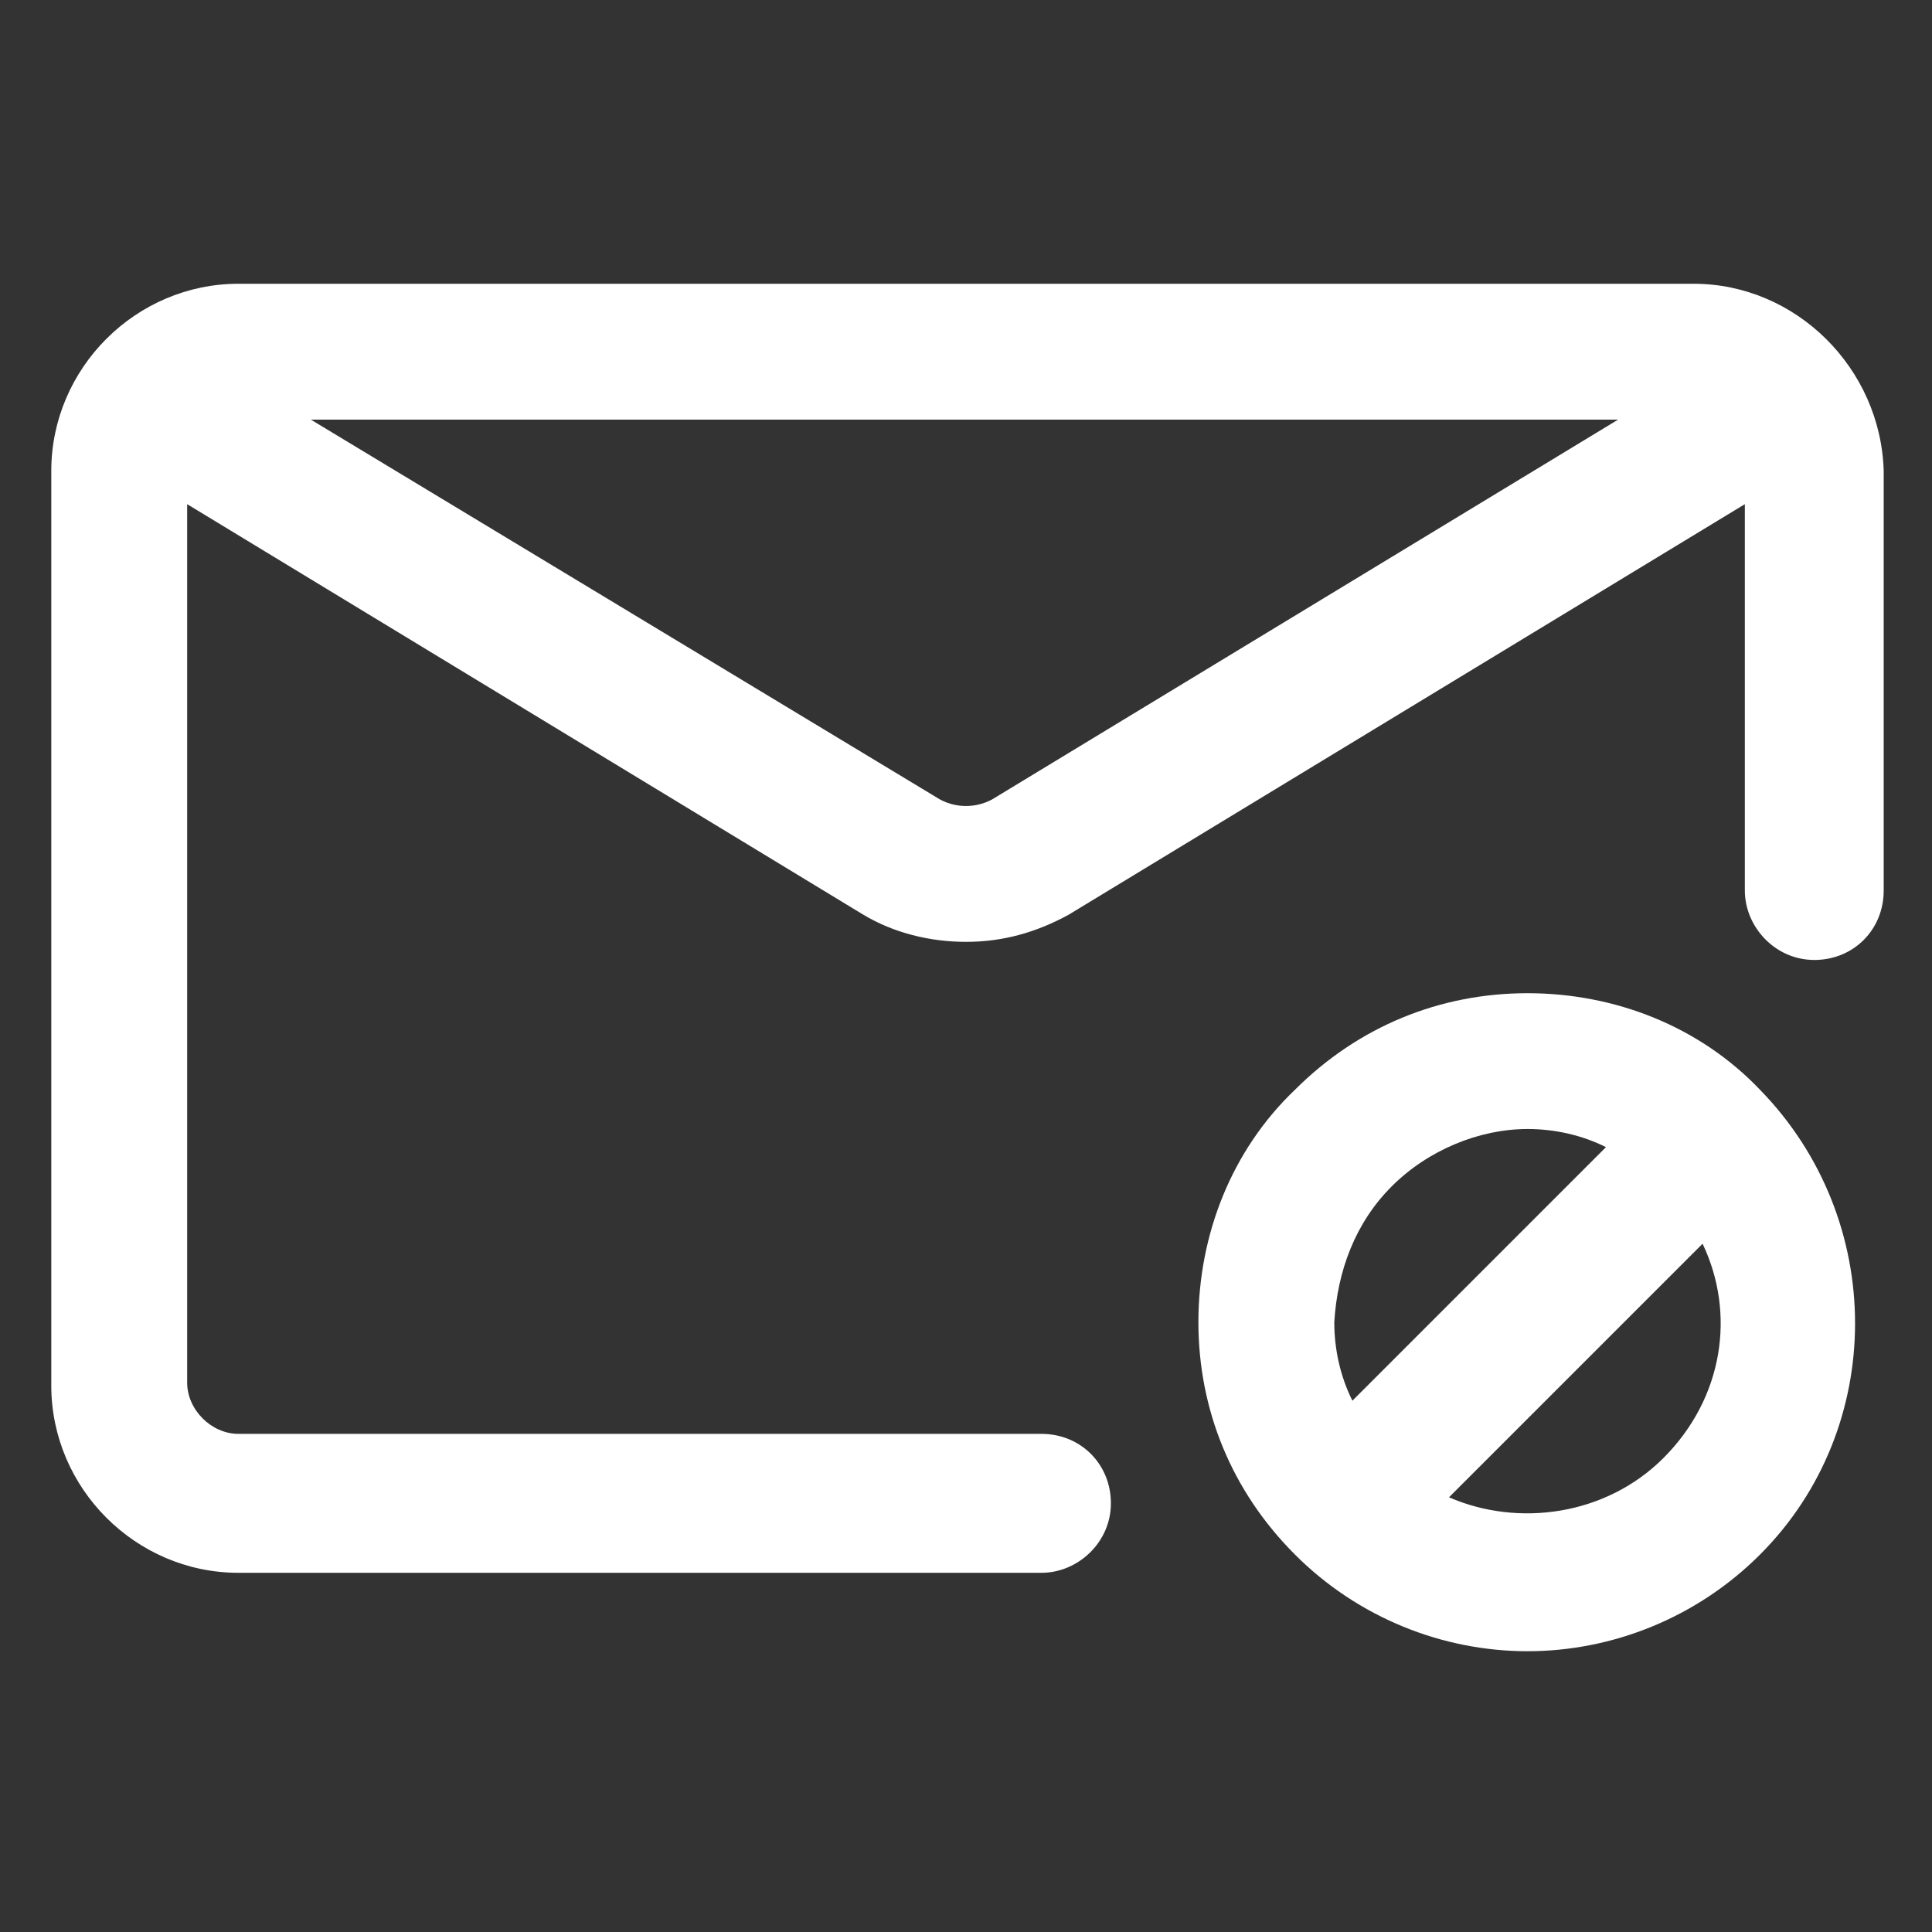
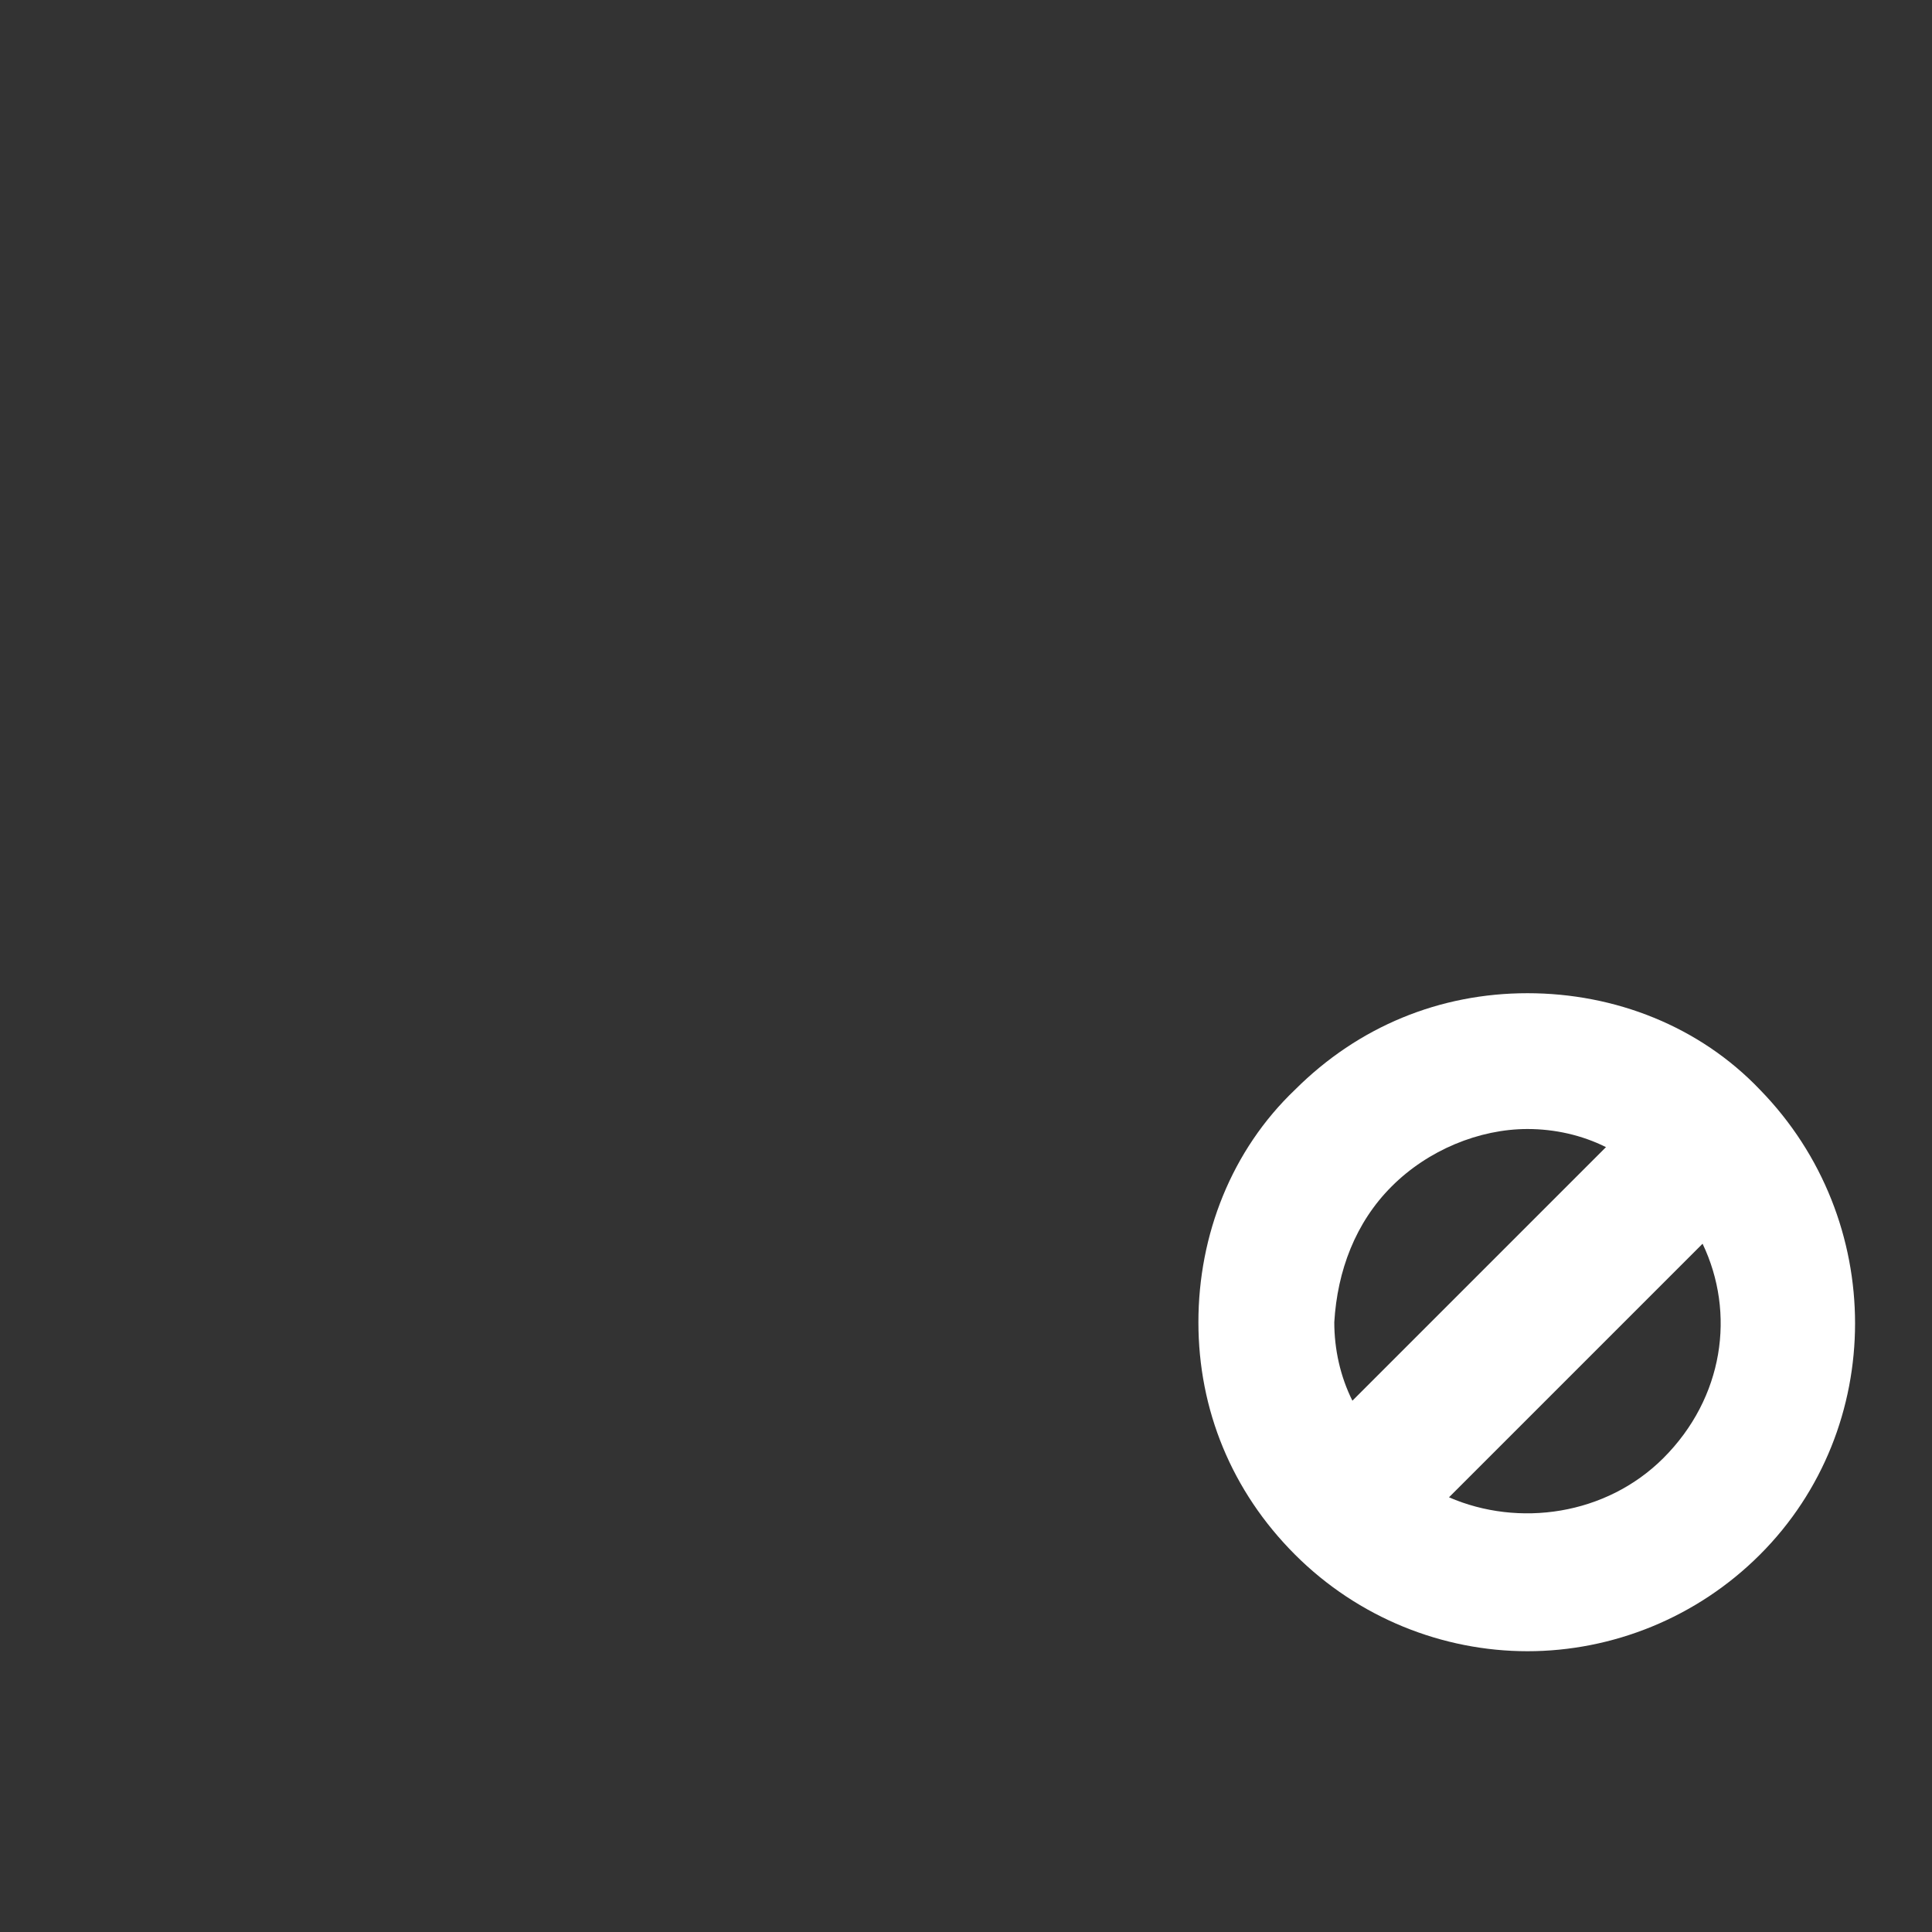
<svg xmlns="http://www.w3.org/2000/svg" width="24" height="24" viewBox="0 0 24 24" fill="none">
  <rect x="0" y="0" width="24" height="24" fill="#333333" stroke="none" />
  <path d="M18.975 12.338C17.887 12.338 16.875 12.75 16.087 13.537C15.3 14.287 14.887 15.338 14.887 16.425C14.887 17.512 15.3 18.525 16.087 19.312C16.875 20.1 17.925 20.512 18.975 20.512C20.025 20.512 21.075 20.1 21.863 19.312C23.438 17.738 23.438 15.15 21.863 13.537C21.113 12.75 20.062 12.338 18.975 12.338ZM17.288 14.738C17.738 14.287 18.375 14.025 18.975 14.025C19.312 14.025 19.65 14.1 19.95 14.25L16.8 17.4C16.65 17.1 16.575 16.762 16.575 16.425C16.613 15.787 16.837 15.188 17.288 14.738ZM20.663 18.113C19.95 18.825 18.863 18.975 18 18.6L21.15 15.45C21.562 16.312 21.413 17.363 20.663 18.113Z" fill="white" />
-   <path d="M21.038 3.525H2.962C1.687 3.525 0.637 4.575 0.637 5.85V17.212C0.637 18.488 1.687 19.538 2.962 19.538H12.938C13.387 19.538 13.8 19.163 13.8 18.675C13.8 18.188 13.425 17.812 12.938 17.812H2.962C2.625 17.812 2.325 17.512 2.325 17.175V6.263L10.725 11.363C11.1 11.588 11.55 11.7 12 11.7C12.45 11.7 12.863 11.588 13.275 11.363L21.675 6.263V11.062C21.675 11.512 22.05 11.925 22.538 11.925C23.025 11.925 23.4 11.55 23.4 11.062V5.85C23.363 4.575 22.312 3.525 21.038 3.525ZM12.375 9.9C12.15 10.05 11.85 10.05 11.625 9.9L3.862 5.213H20.1L12.375 9.9Z" fill="white" />
</svg>